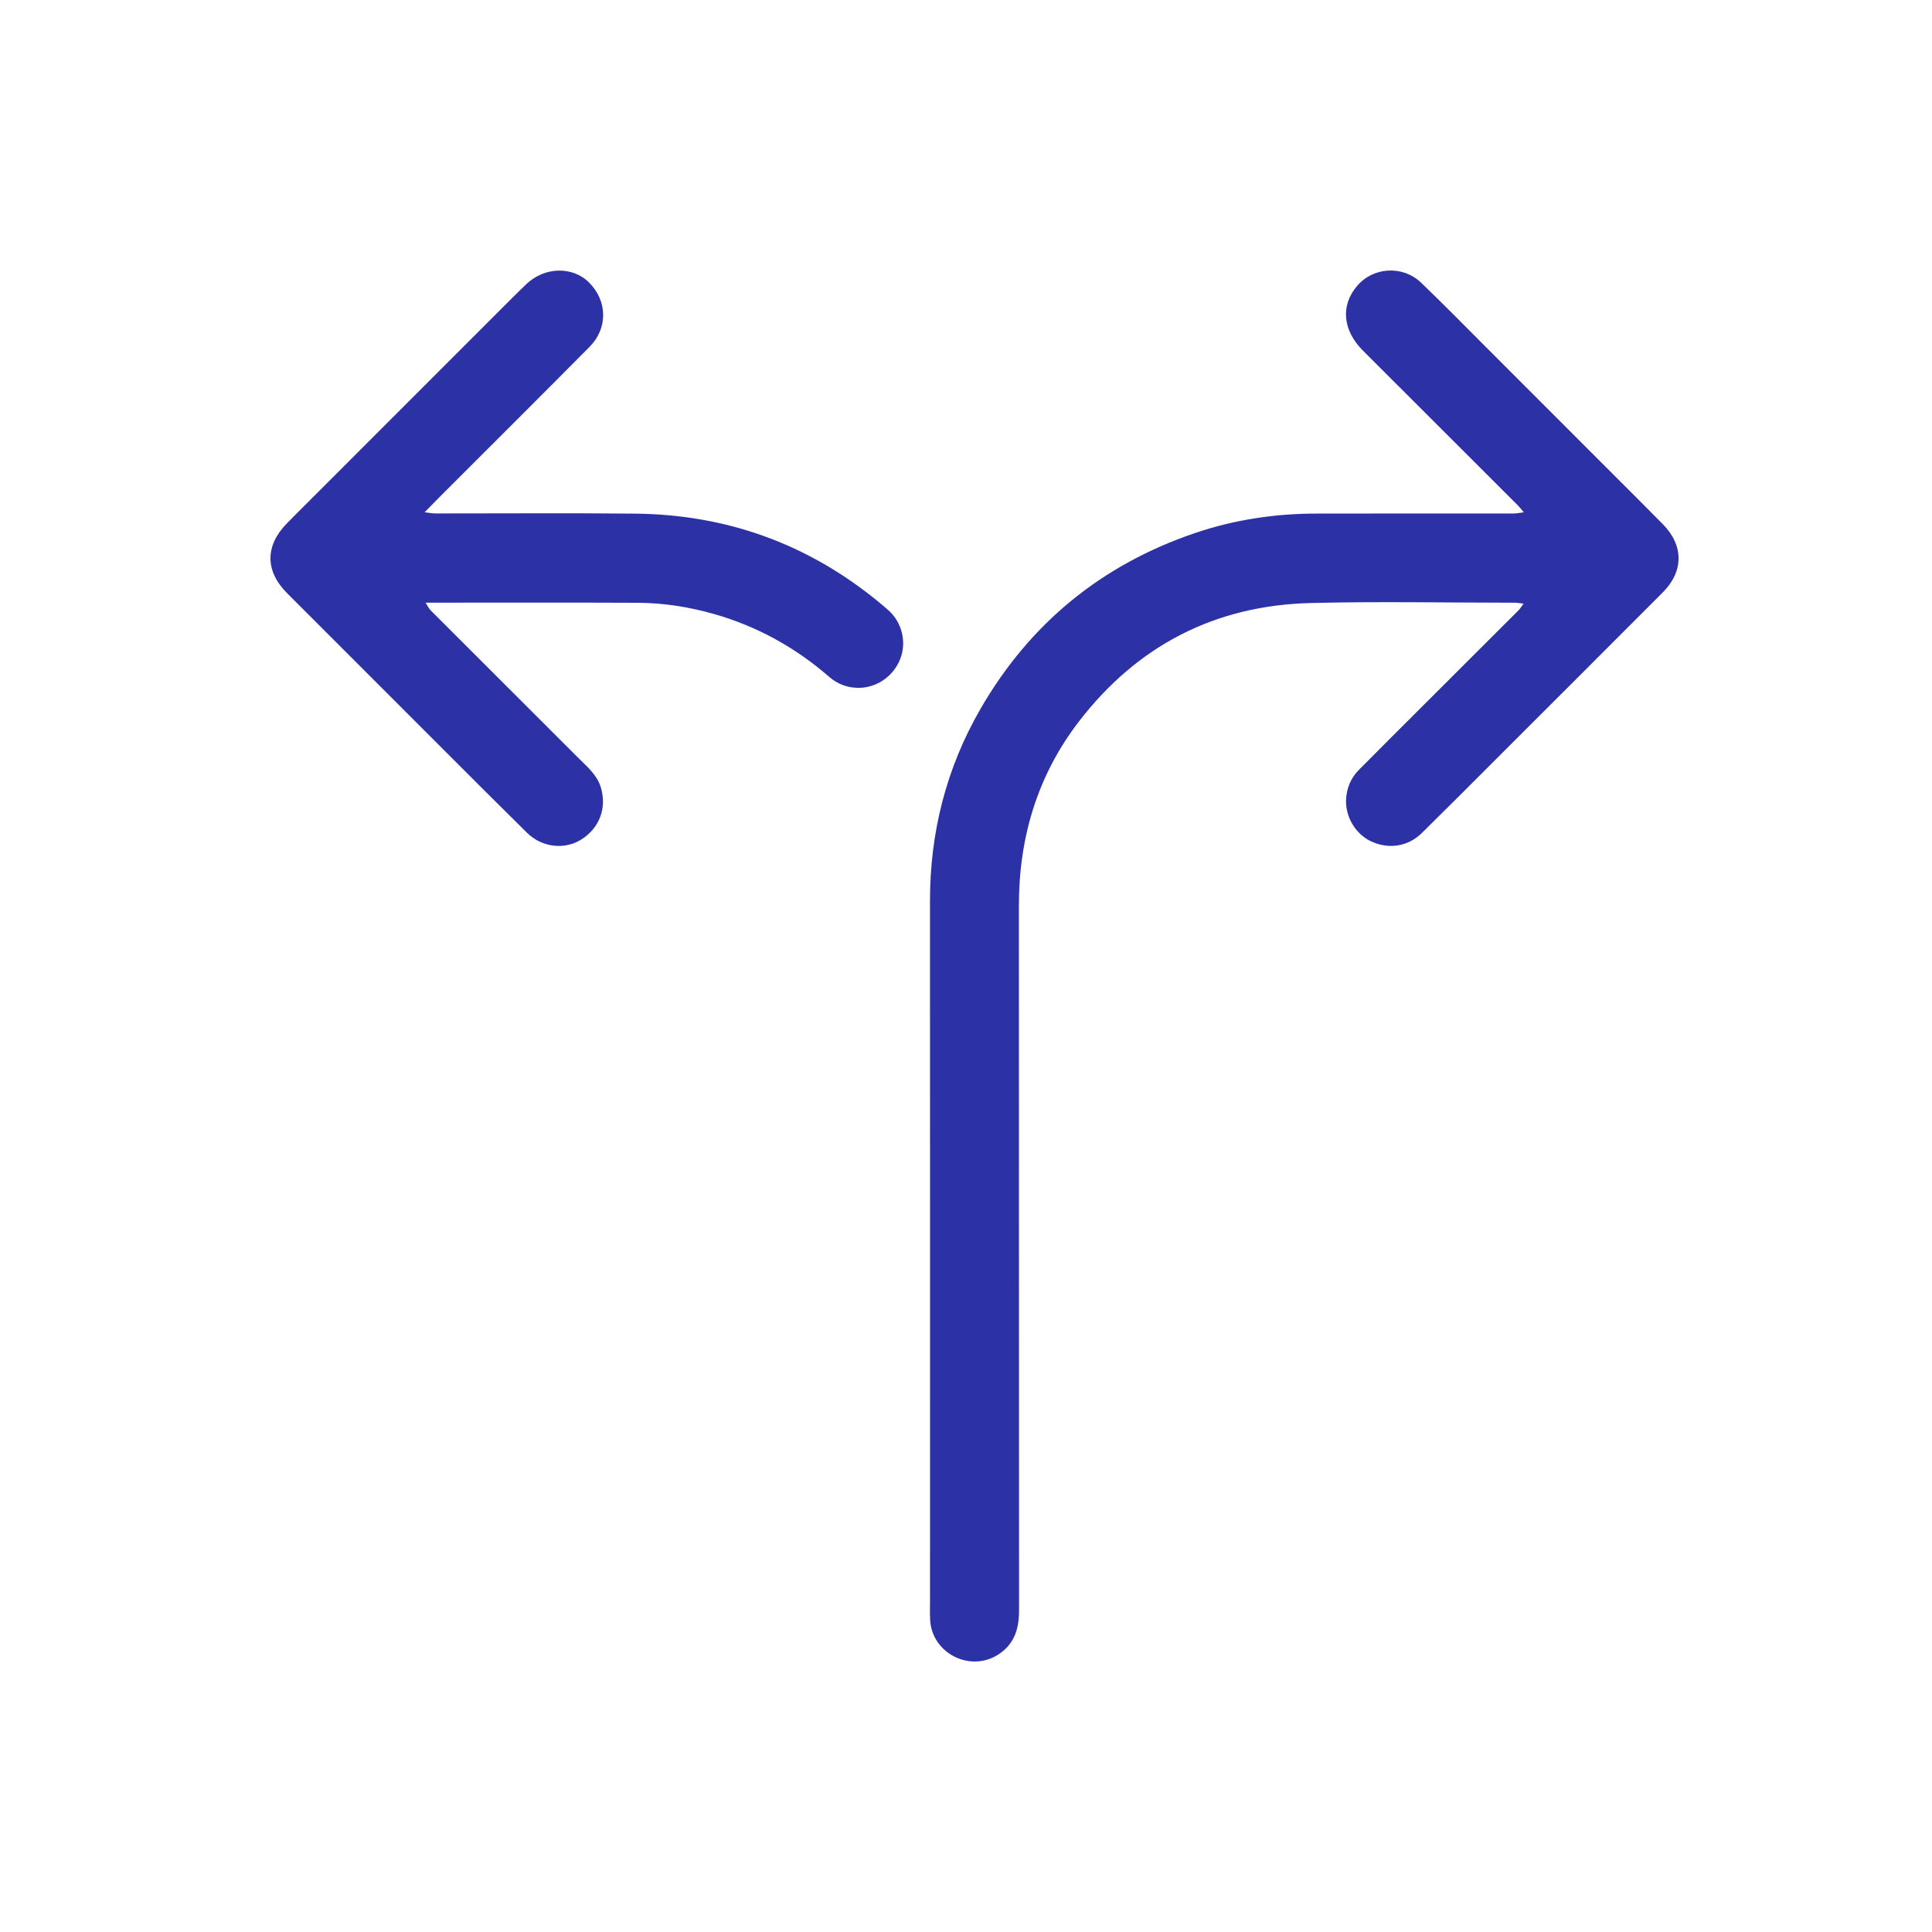
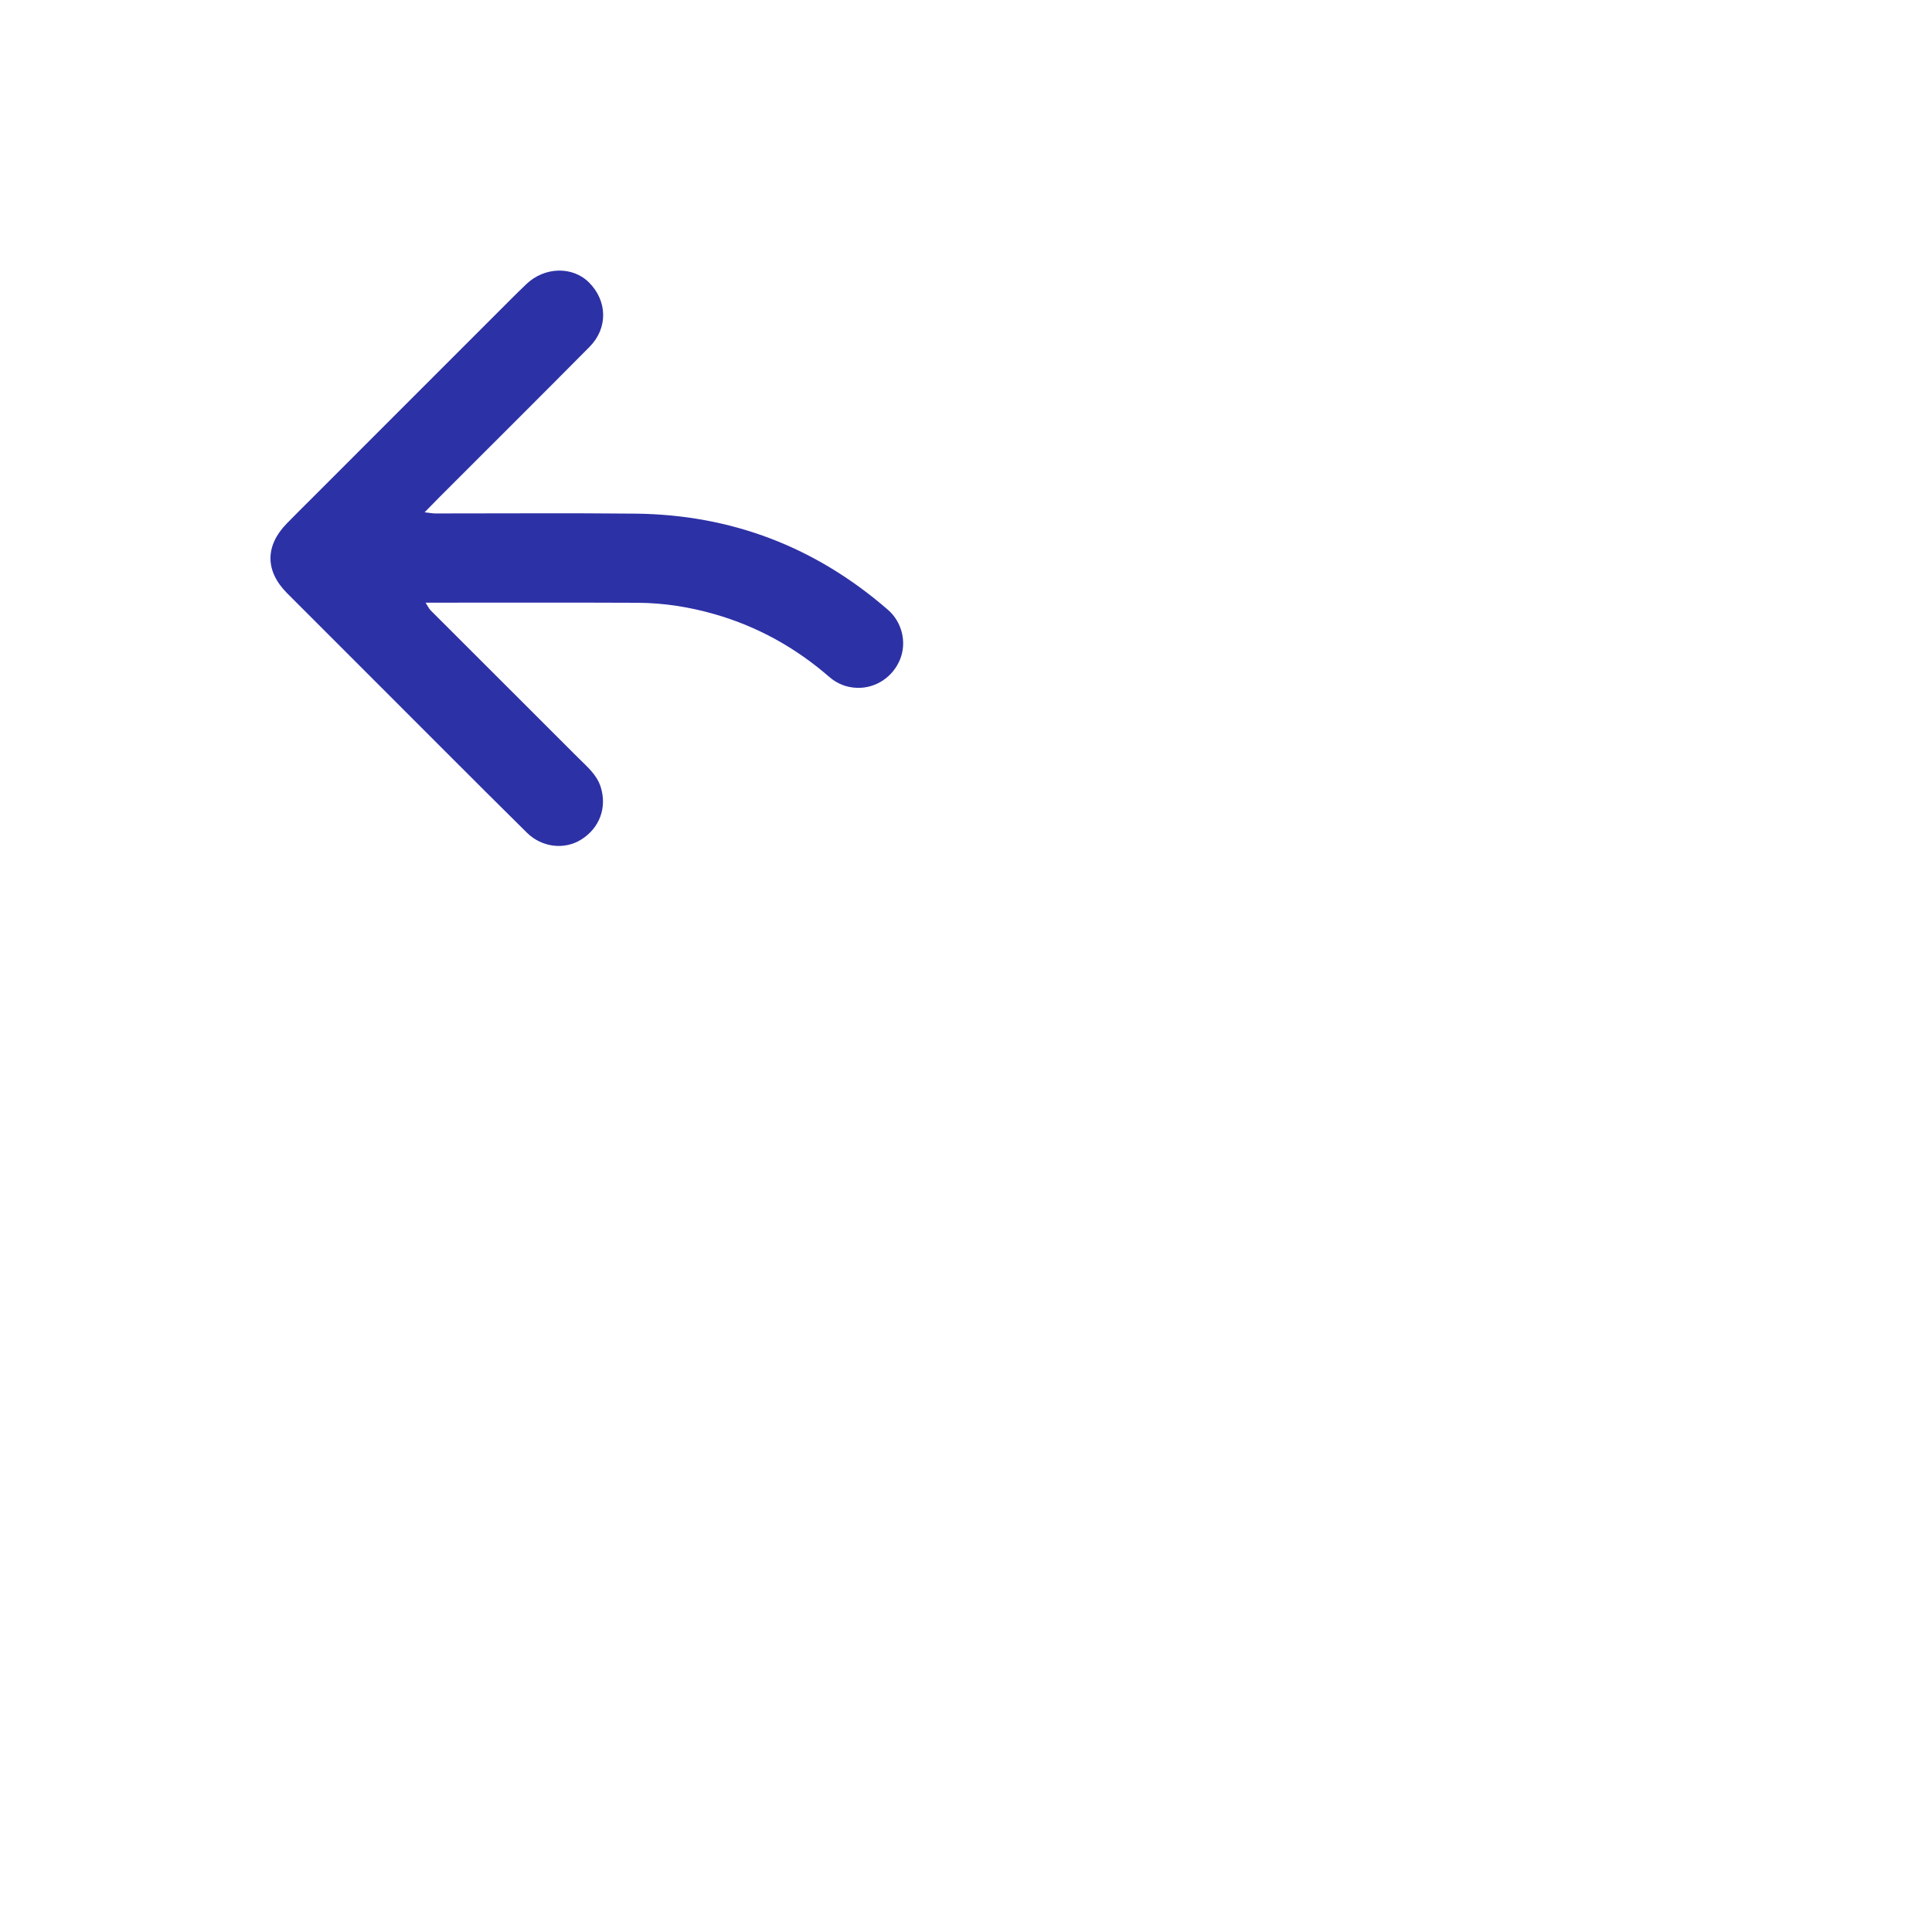
<svg xmlns="http://www.w3.org/2000/svg" width="50" height="50" viewBox="0 0 50 50" fill="none">
  <g clip-path="url(#clip0_7668_11270)">
-     <path d="M39.436 13.259C39.366 13.176 39.33 13.127 39.288 13.085C37.95 11.746 36.609 10.41 35.271 9.072C34.745 8.545 34.69 7.905 35.123 7.398C35.541 6.907 36.302 6.861 36.778 7.316C37.334 7.849 37.874 8.4 38.419 8.945C39.506 10.03 40.59 11.117 41.676 12.203C42.13 12.658 42.588 13.111 43.038 13.57C43.576 14.119 43.576 14.786 43.034 15.33C41.595 16.773 40.151 18.214 38.709 19.655C38.074 20.29 37.44 20.927 36.8 21.556C36.439 21.91 35.946 21.986 35.491 21.778C35.09 21.595 34.817 21.15 34.836 20.696C34.849 20.399 34.958 20.136 35.169 19.923C35.72 19.367 36.275 18.814 36.829 18.261C37.654 17.437 38.48 16.614 39.304 15.79C39.342 15.751 39.37 15.702 39.43 15.621C39.328 15.611 39.264 15.598 39.2 15.598C37.441 15.598 35.681 15.562 33.923 15.606C31.448 15.667 29.439 16.704 27.927 18.666C26.846 20.07 26.367 21.681 26.369 23.445C26.372 29.525 26.369 35.605 26.373 41.686C26.373 42.166 26.245 42.563 25.821 42.828C25.099 43.28 24.129 42.789 24.073 41.94C24.062 41.763 24.069 41.584 24.069 41.405C24.069 35.376 24.071 29.347 24.068 23.317C24.067 21.544 24.488 19.882 25.373 18.349C26.651 16.134 28.511 14.613 30.936 13.792C31.952 13.447 33.002 13.293 34.073 13.291C35.775 13.288 37.476 13.29 39.178 13.289C39.248 13.289 39.32 13.273 39.434 13.259H39.436Z" fill="#2D31A6" />
    <path d="M10.99 13.258C11.124 13.273 11.196 13.288 11.267 13.288C12.994 13.289 14.72 13.275 16.447 13.293C18.927 13.32 21.108 14.154 22.981 15.783C23.347 16.102 23.469 16.622 23.297 17.056C23.115 17.517 22.667 17.818 22.178 17.801C21.907 17.792 21.666 17.696 21.462 17.519C20.593 16.764 19.612 16.218 18.504 15.898C17.852 15.71 17.185 15.604 16.508 15.6C14.756 15.592 13.003 15.597 11.251 15.597C11.189 15.597 11.127 15.597 11.014 15.597C11.075 15.691 11.101 15.752 11.145 15.796C12.419 17.071 13.696 18.343 14.97 19.618C15.194 19.842 15.444 20.046 15.546 20.367C15.713 20.896 15.521 21.427 15.044 21.726C14.61 22 14.025 21.934 13.637 21.551C12.924 20.849 12.218 20.14 11.511 19.434C10.15 18.074 8.79 16.713 7.43 15.352C6.86 14.781 6.857 14.128 7.419 13.551C7.628 13.337 7.84 13.126 8.053 12.914C9.656 11.31 11.259 9.706 12.863 8.103C13.115 7.851 13.366 7.597 13.624 7.351C14.097 6.901 14.821 6.886 15.246 7.313C15.72 7.788 15.738 8.491 15.259 8.975C13.976 10.27 12.684 11.554 11.396 12.843C11.273 12.966 11.152 13.092 10.988 13.259L10.99 13.258Z" fill="#2D31A6" />
  </g>
  <defs>
    <clipPath id="clip0_7668_11270">
      <rect width="36.444" height="36" fill="white" transform="translate(7 7)" />
    </clipPath>
  </defs>
</svg>